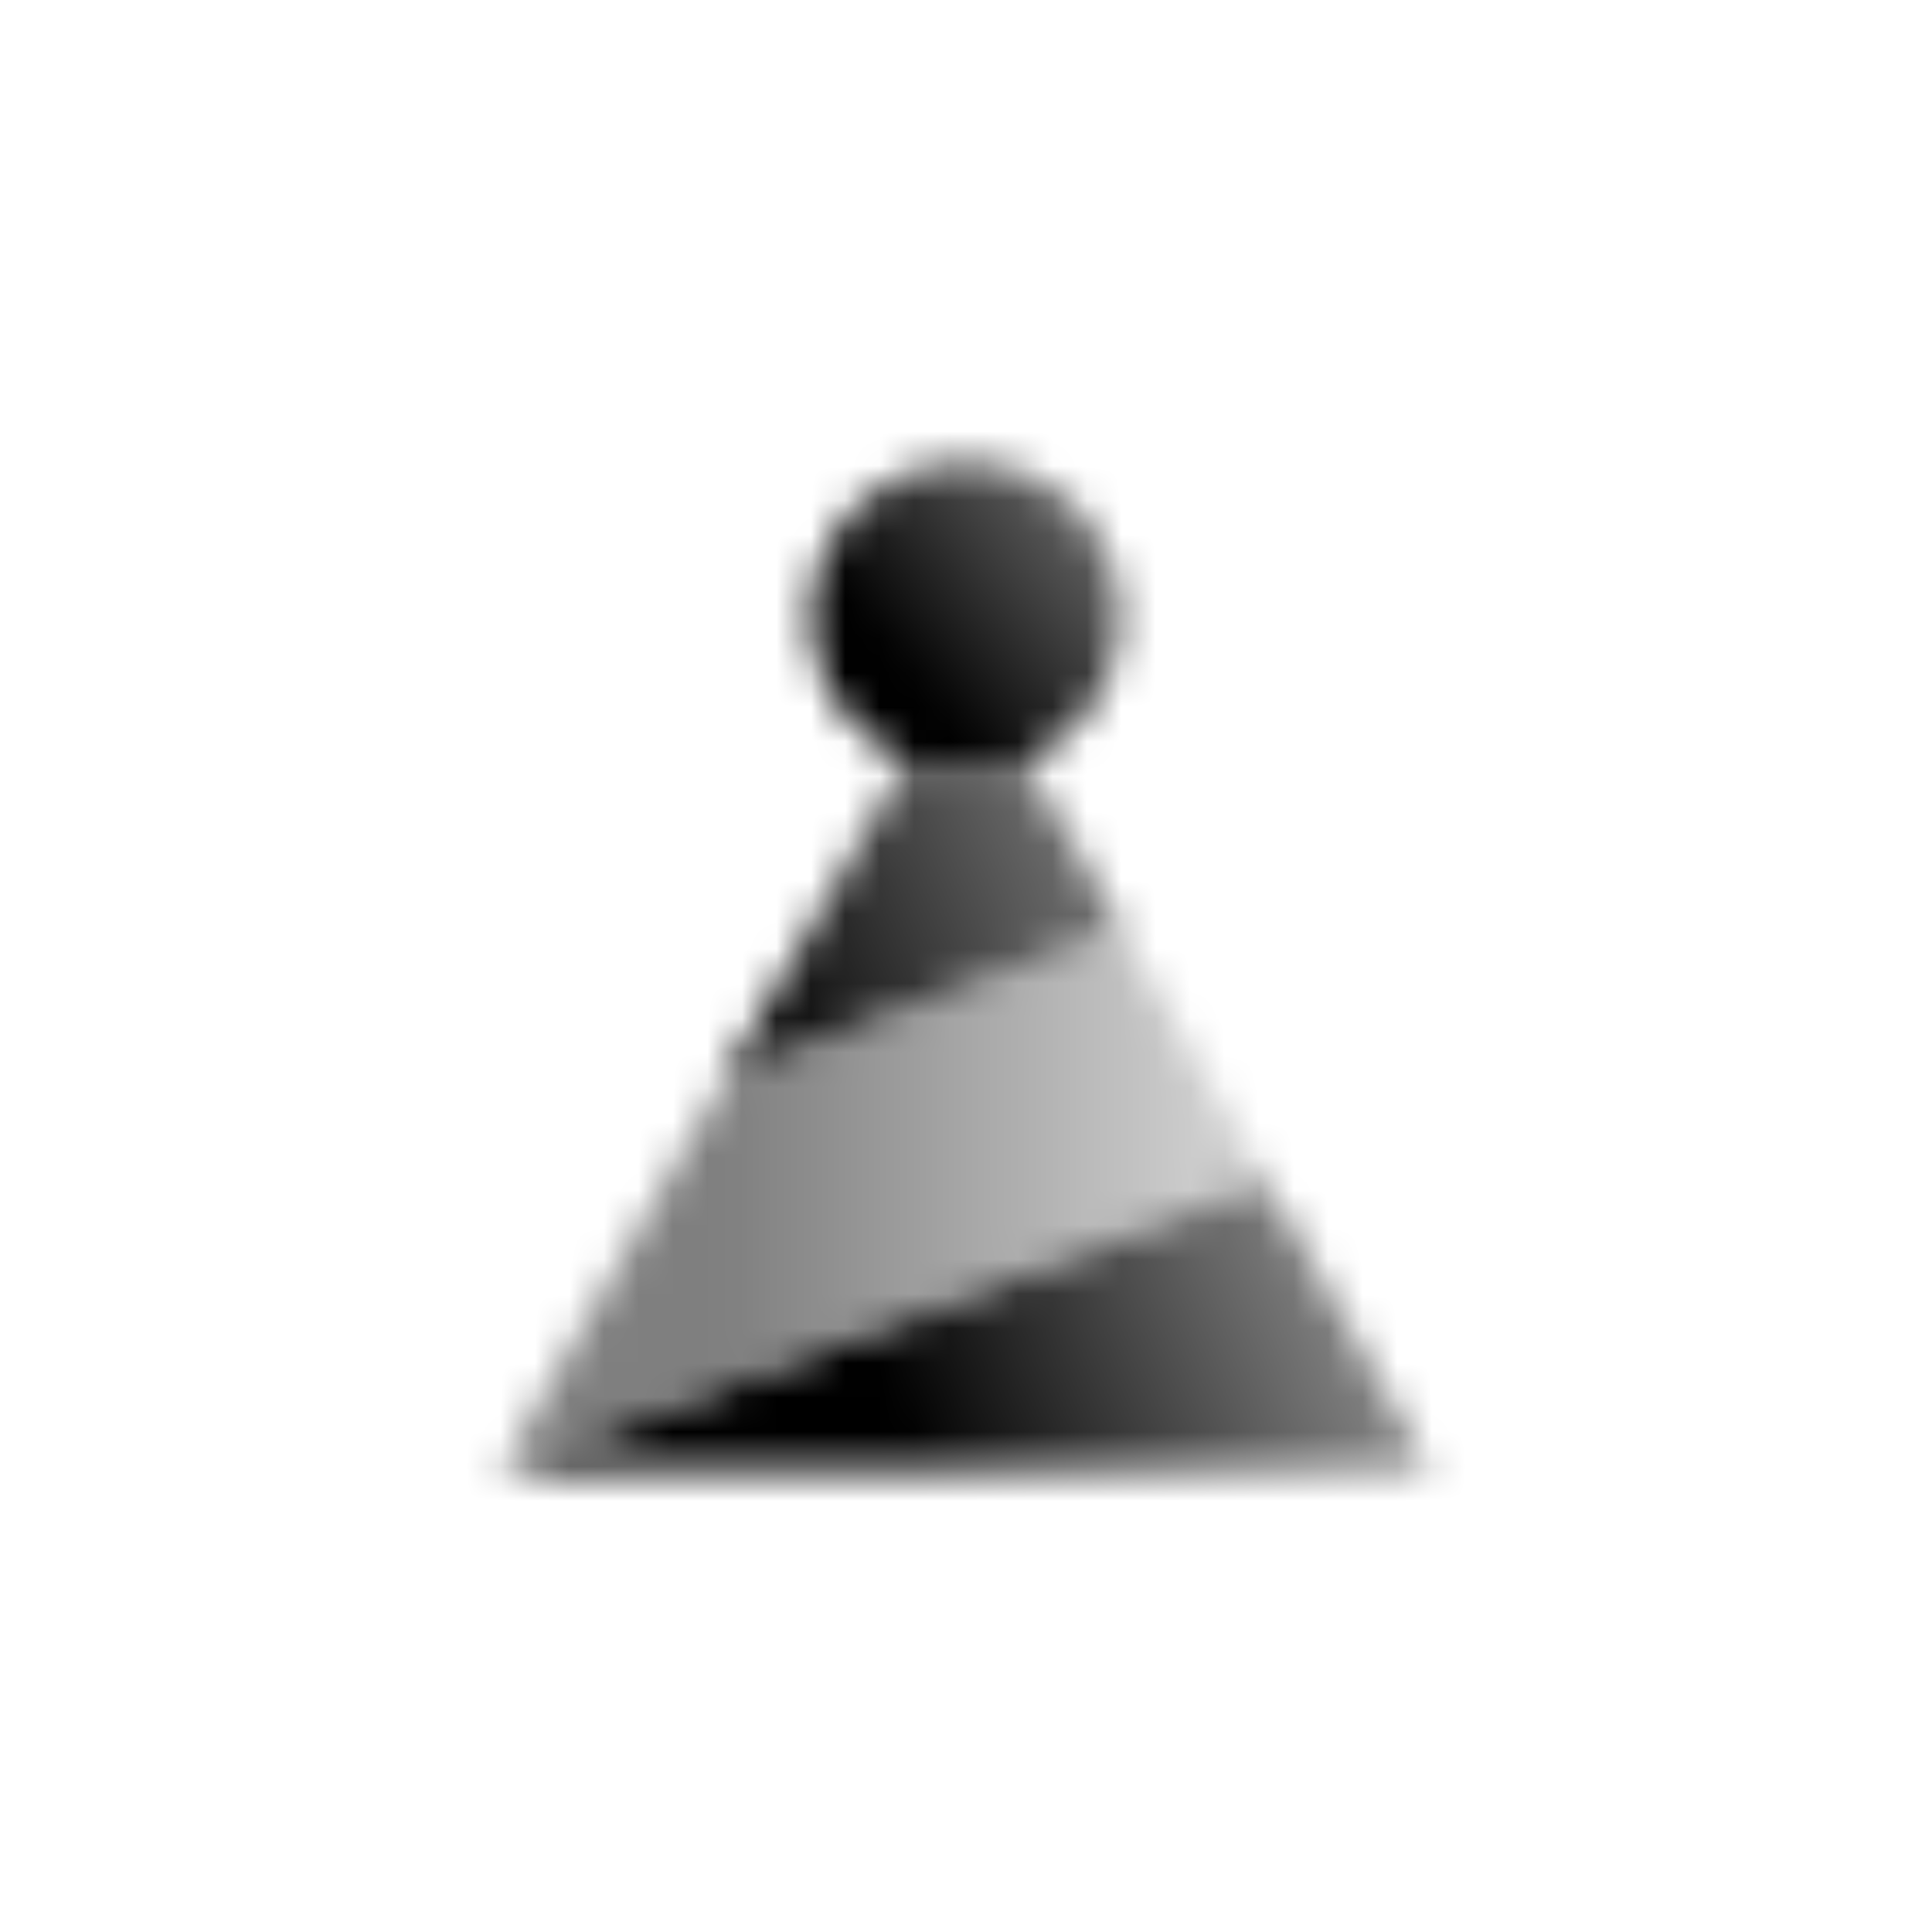
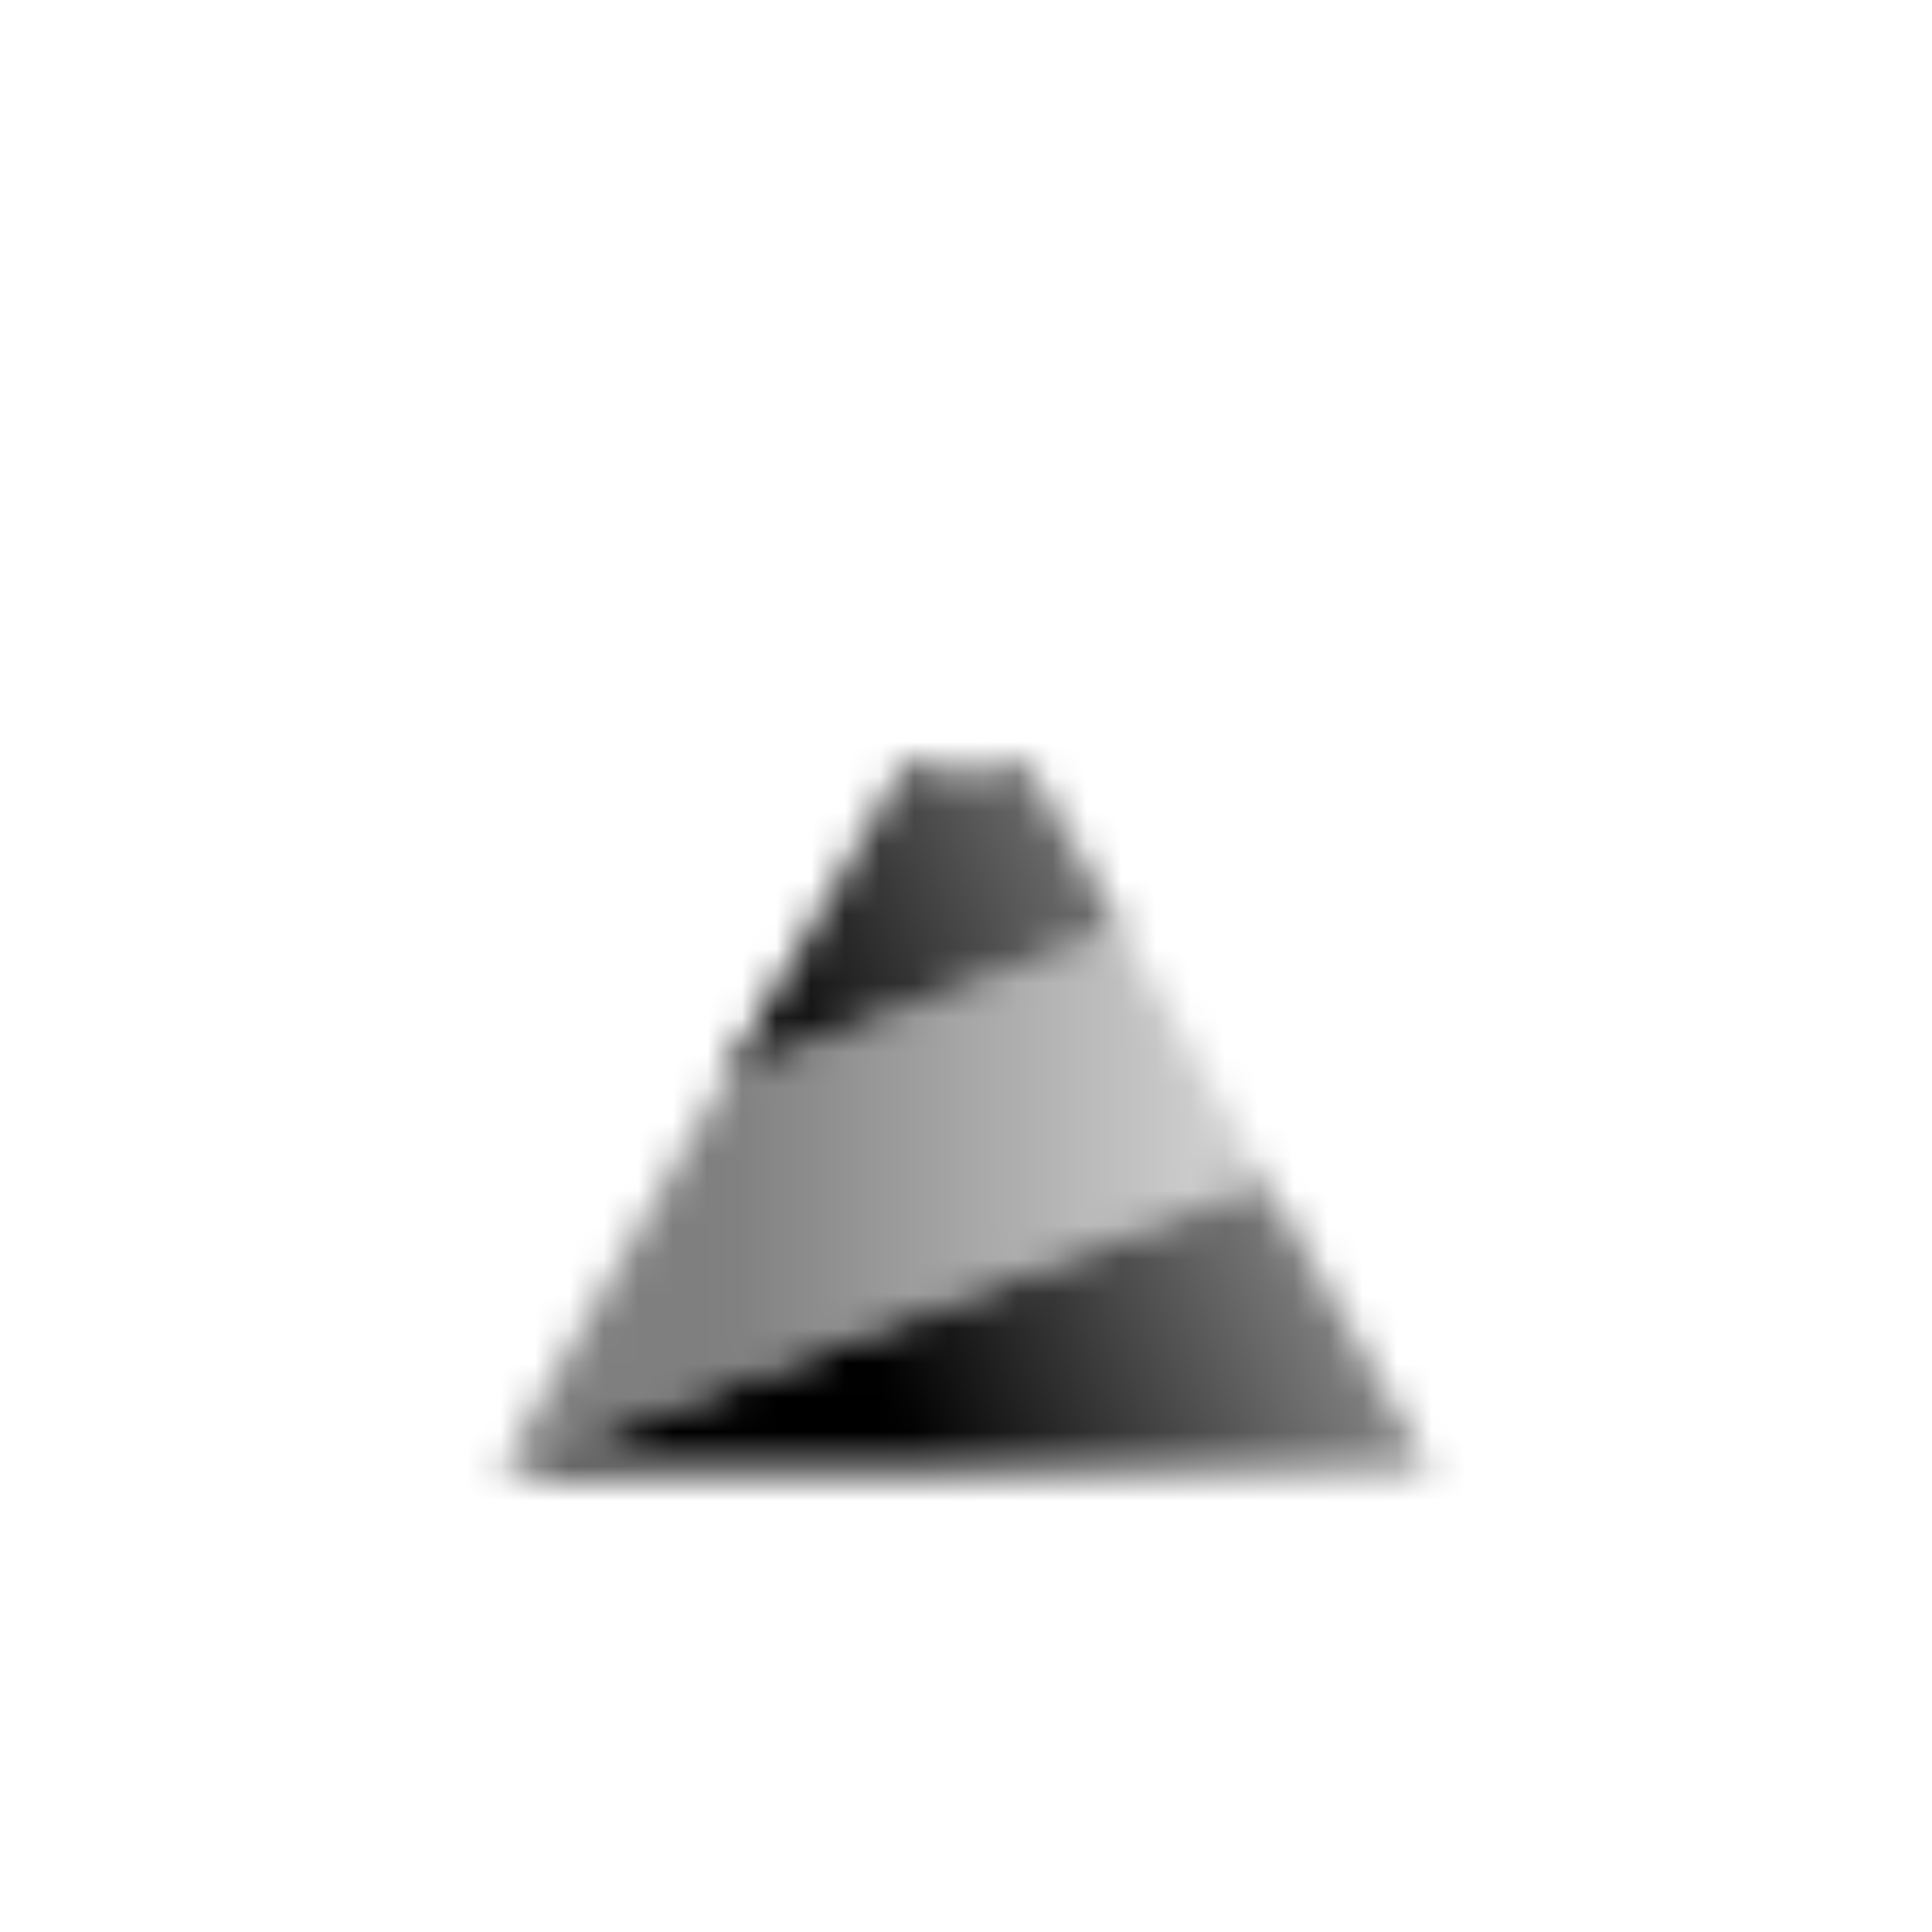
<svg xmlns="http://www.w3.org/2000/svg" width="56" height="56" viewBox="0 0 56 56" fill="none">
  <mask id="mask0_2254_237" style="mask-type:alpha" maskUnits="userSpaceOnUse" x="14" y="13" width="28" height="30">
    <path fill-rule="evenodd" clip-rule="evenodd" d="M26.268 22.03L21.046 31.17L32.5 26.875L29.732 22.03C29.198 22.252 28.614 22.375 28 22.375C27.386 22.375 26.802 22.252 26.268 22.03ZM41.5 42.625L36.735 34.287L14.5 42.625H41.5Z" fill="url(#paint0_linear_2254_237)" />
    <path fill-rule="evenodd" clip-rule="evenodd" d="M21.046 31.171L14.5 42.625L36.735 34.287L32.5 26.875L21.046 31.171Z" fill="url(#paint1_linear_2254_237)" />
-     <path d="M23.5 17.875C23.5 15.39 25.515 13.375 28 13.375V13.375C30.485 13.375 32.5 15.39 32.5 17.875V17.875C32.5 20.36 30.485 22.375 28 22.375V22.375C25.515 22.375 23.5 20.36 23.5 17.875V17.875Z" fill="url(#paint2_linear_2254_237)" />
  </mask>
  <g mask="url(#mask0_2254_237)">
    <path d="M10 10H46V46H10V10Z" fill="black" />
  </g>
  <defs>
    <linearGradient id="paint0_linear_2254_237" x1="37" y1="27.242" x2="22.749" y2="33.256" gradientUnits="userSpaceOnUse">
      <stop stop-opacity="0.4" />
      <stop offset="1" />
    </linearGradient>
    <linearGradient id="paint1_linear_2254_237" x1="34.75" y1="31.375" x2="21.25" y2="31.375" gradientUnits="userSpaceOnUse">
      <stop stop-opacity="0.2" />
      <stop offset="1" stop-opacity="0.5" />
    </linearGradient>
    <linearGradient id="paint2_linear_2254_237" x1="31.375" y1="14.5" x2="25.75" y2="19" gradientUnits="userSpaceOnUse">
      <stop stop-opacity="0.6" />
      <stop offset="1" />
    </linearGradient>
  </defs>
</svg>